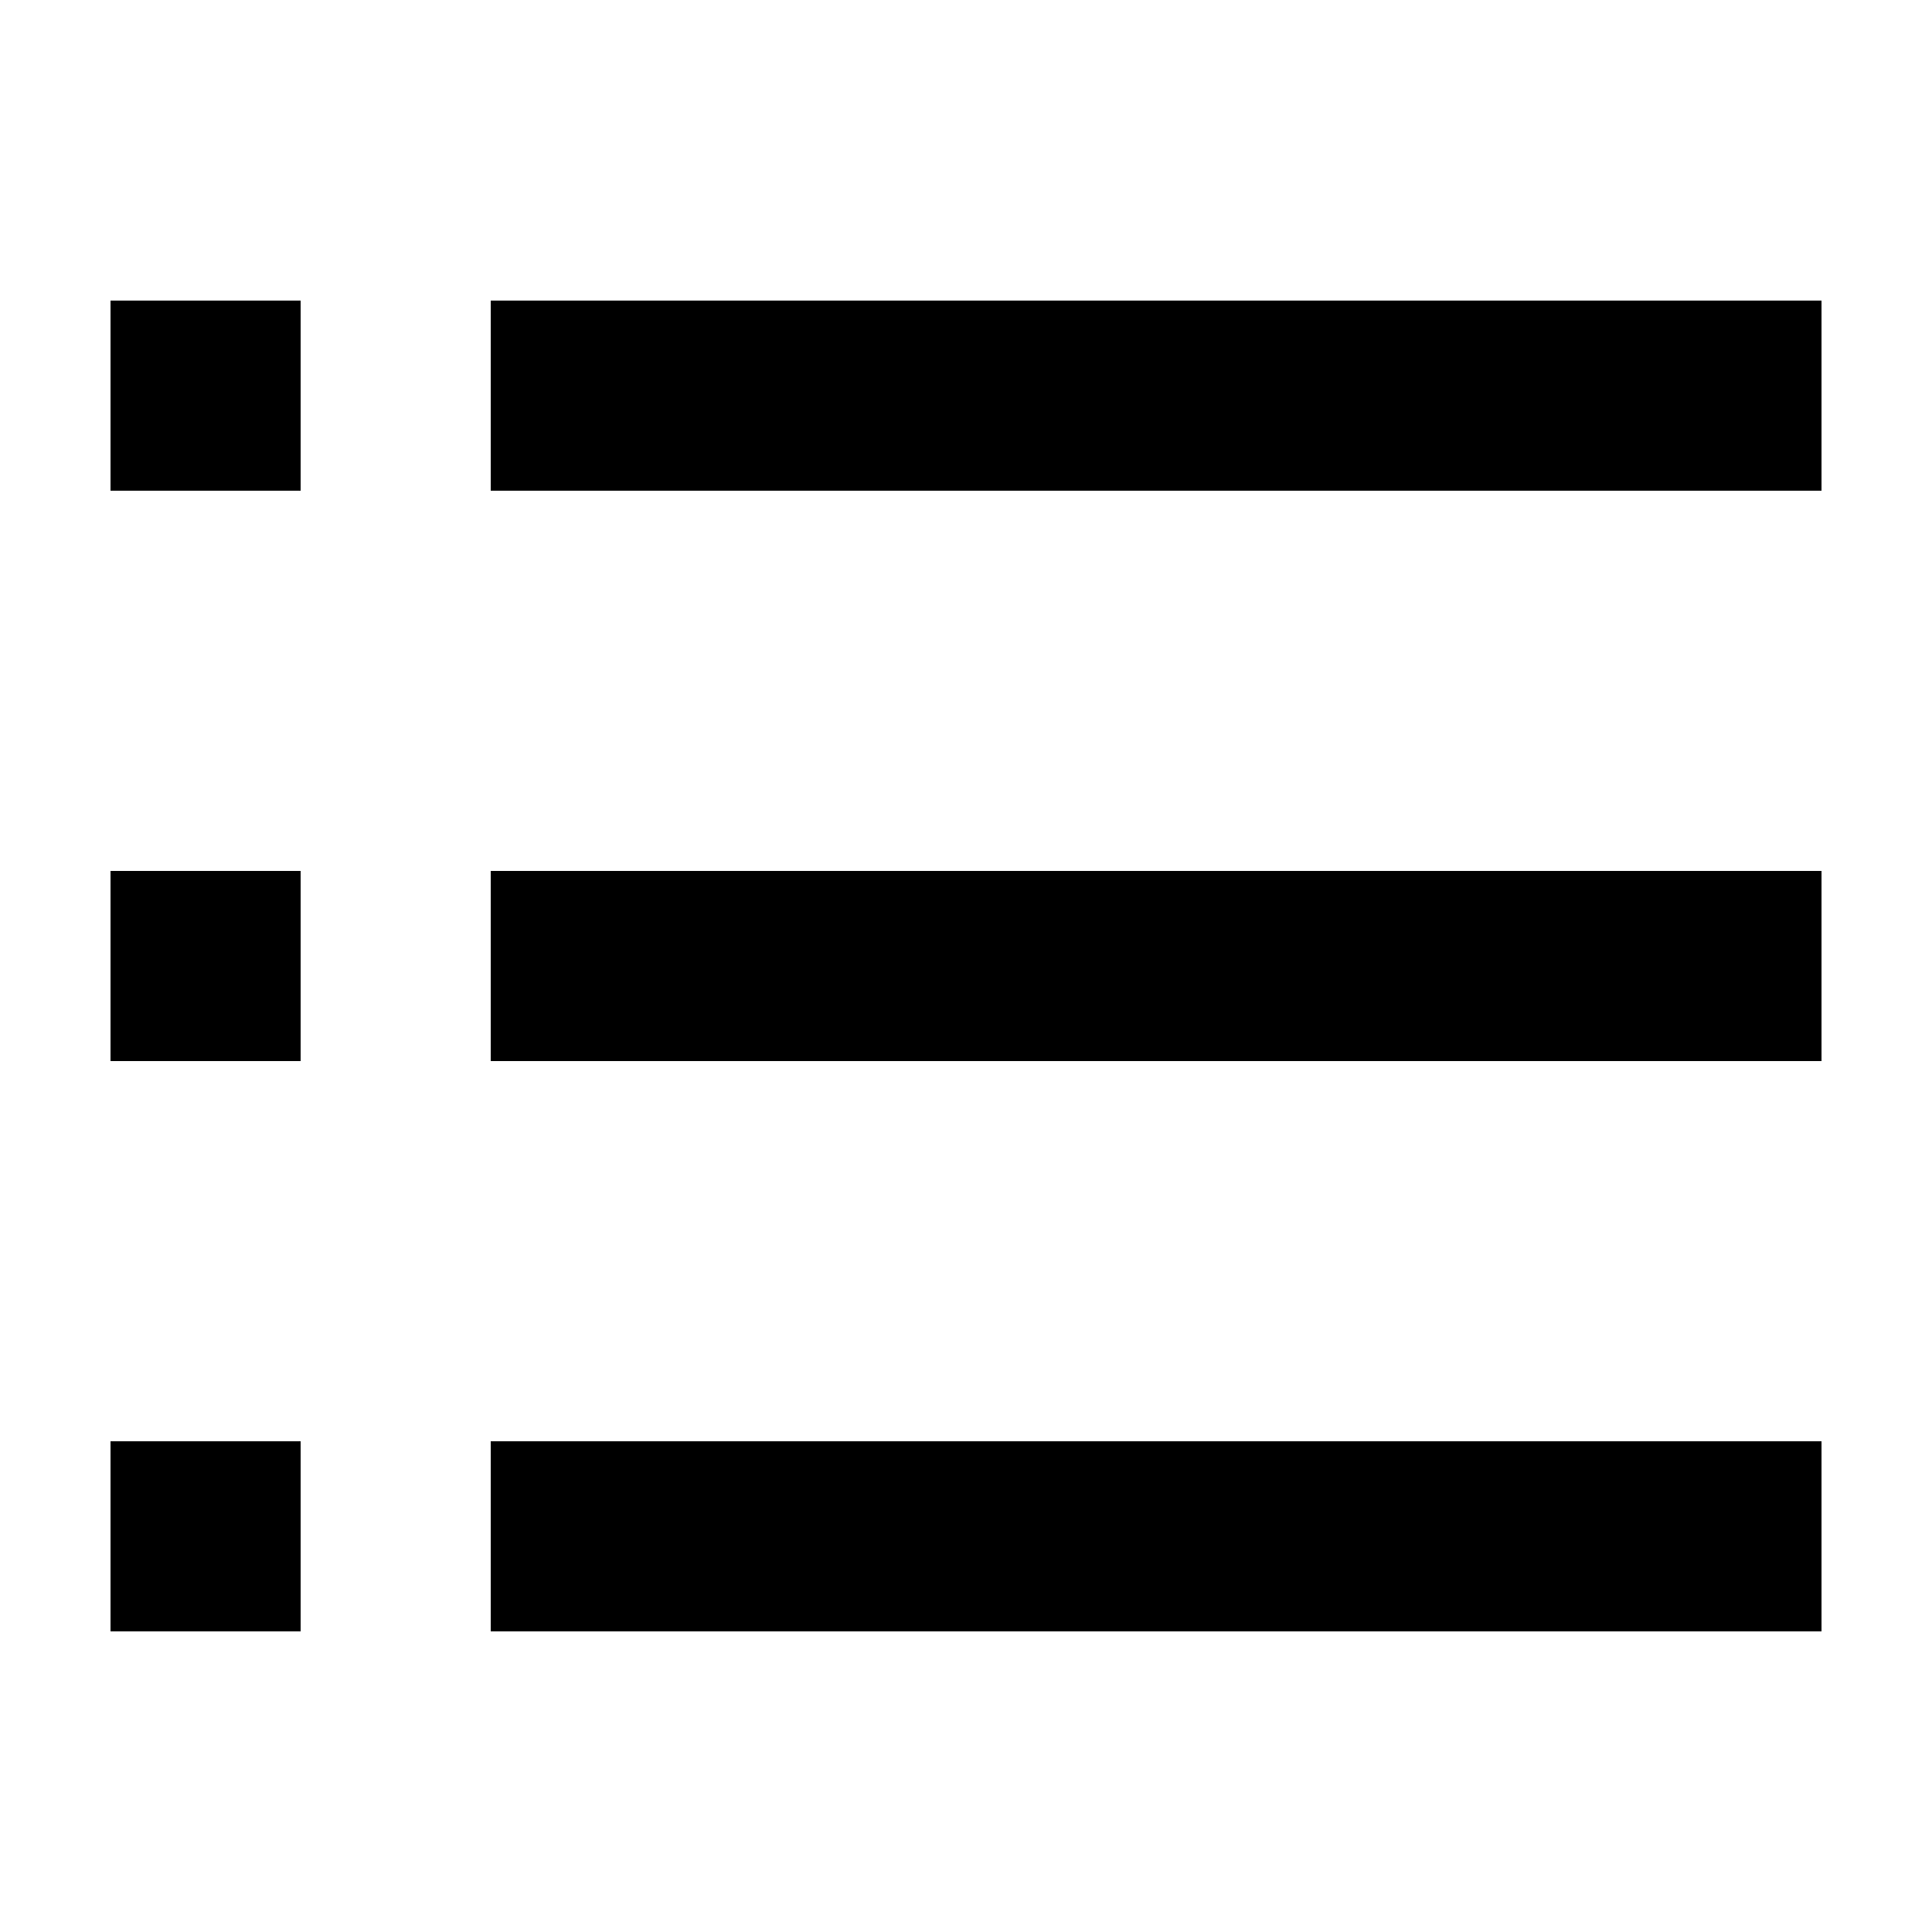
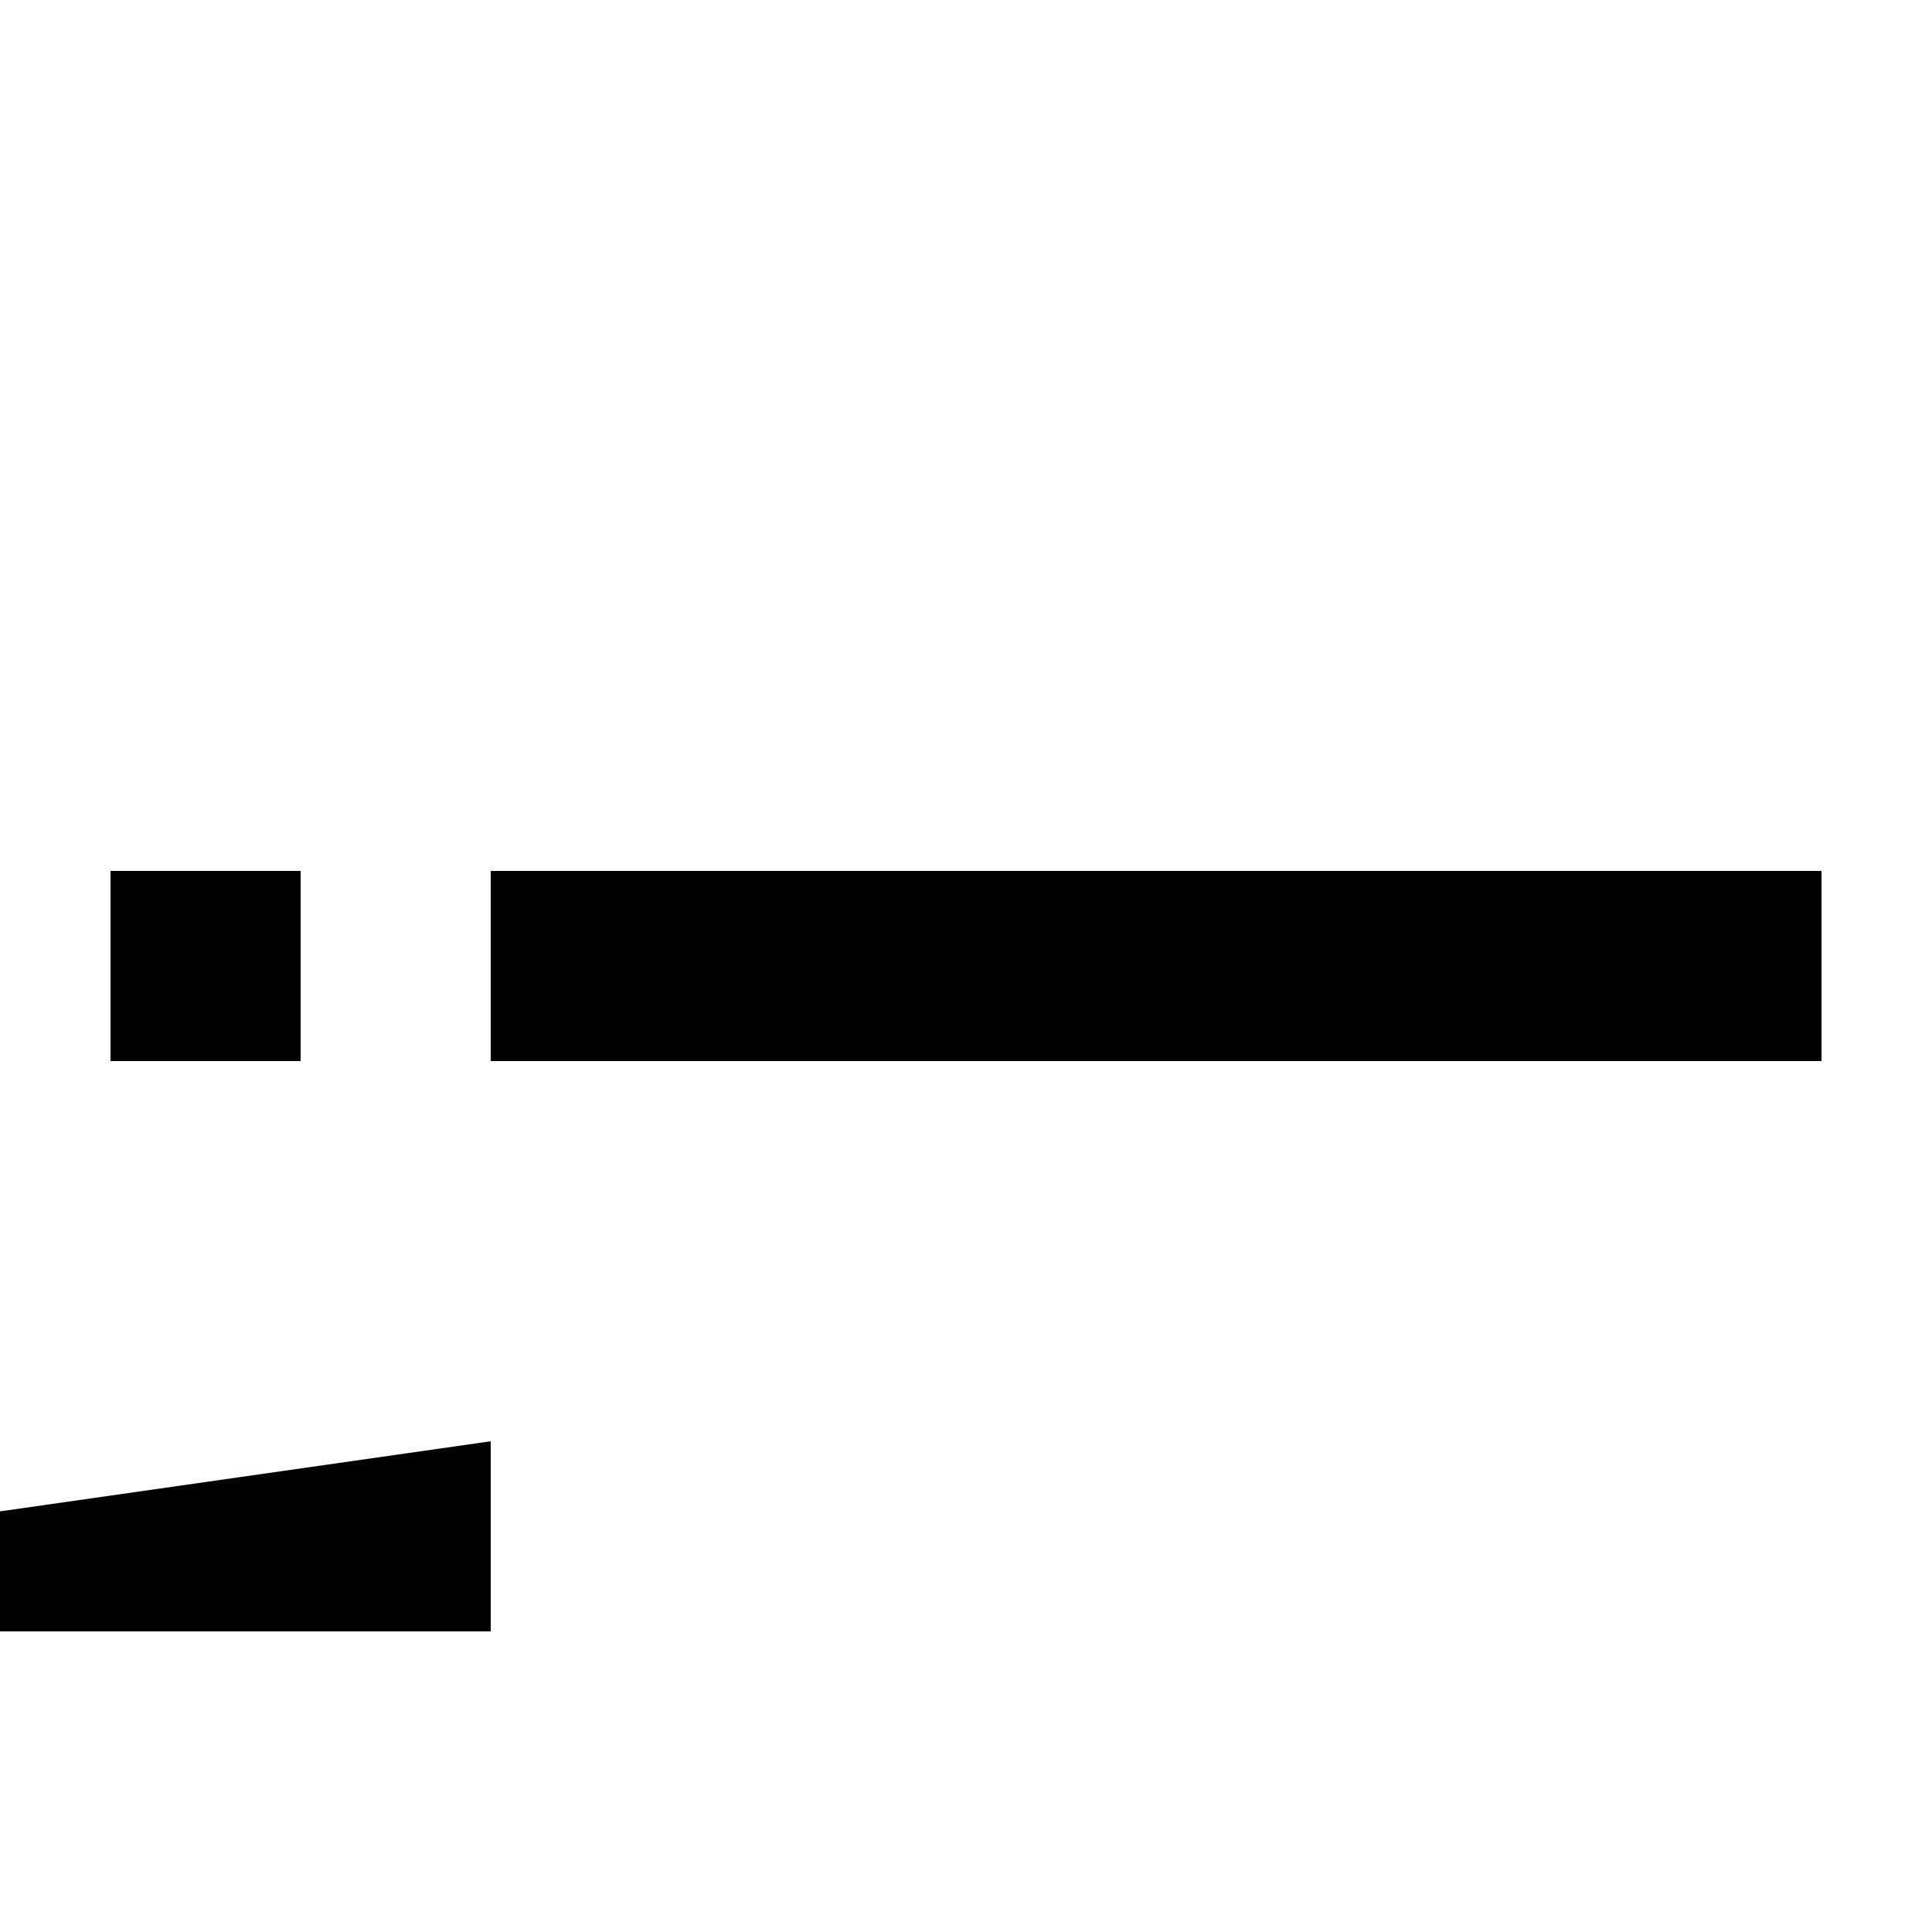
<svg xmlns="http://www.w3.org/2000/svg" fill="#000000" width="800px" height="800px" version="1.1" viewBox="144 144 512 512">
  <g>
-     <path d="m274.05 223.66h352.67v50.383h-352.67z" />
    <path d="m274.05 374.81h352.67v50.383h-352.67z" />
-     <path d="m274.05 525.95h352.67v50.383h-352.67z" />
-     <path d="m173.29 223.66h50.383v50.383h-50.383z" />
+     <path d="m274.05 525.95v50.383h-352.67z" />
    <path d="m173.29 374.81h50.383v50.383h-50.383z" />
-     <path d="m173.29 525.95h50.383v50.383h-50.383z" />
  </g>
</svg>